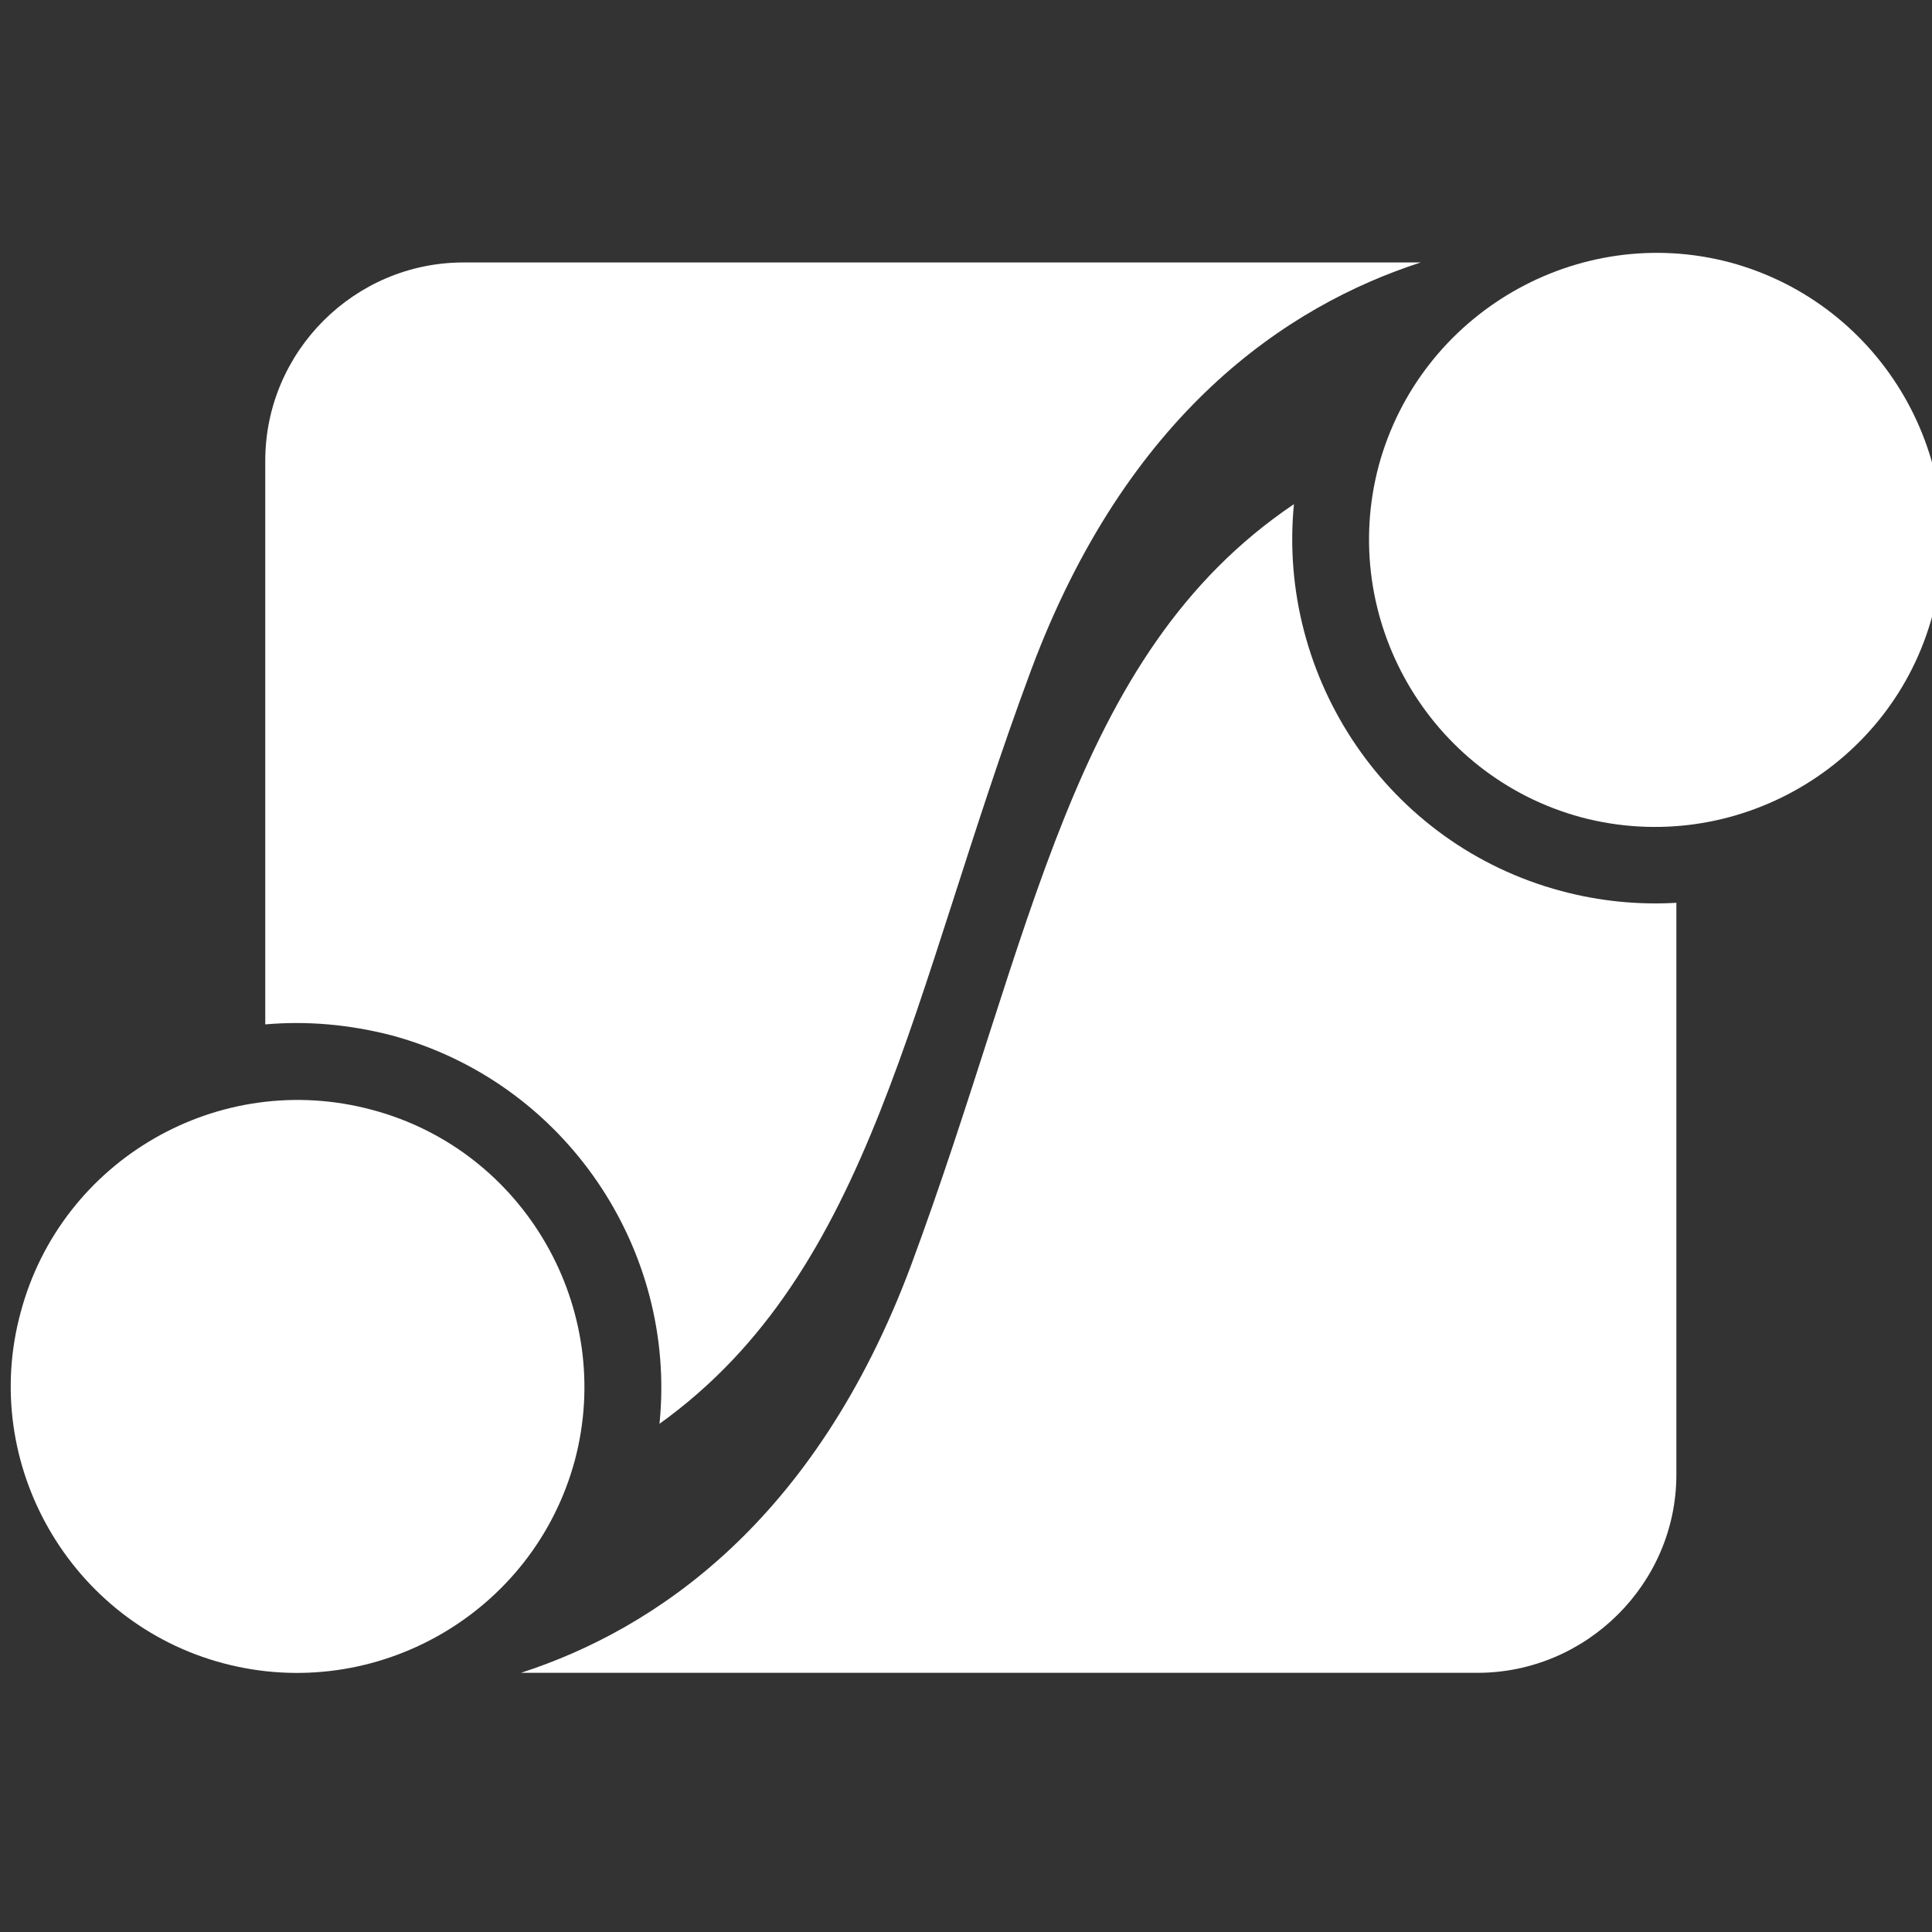
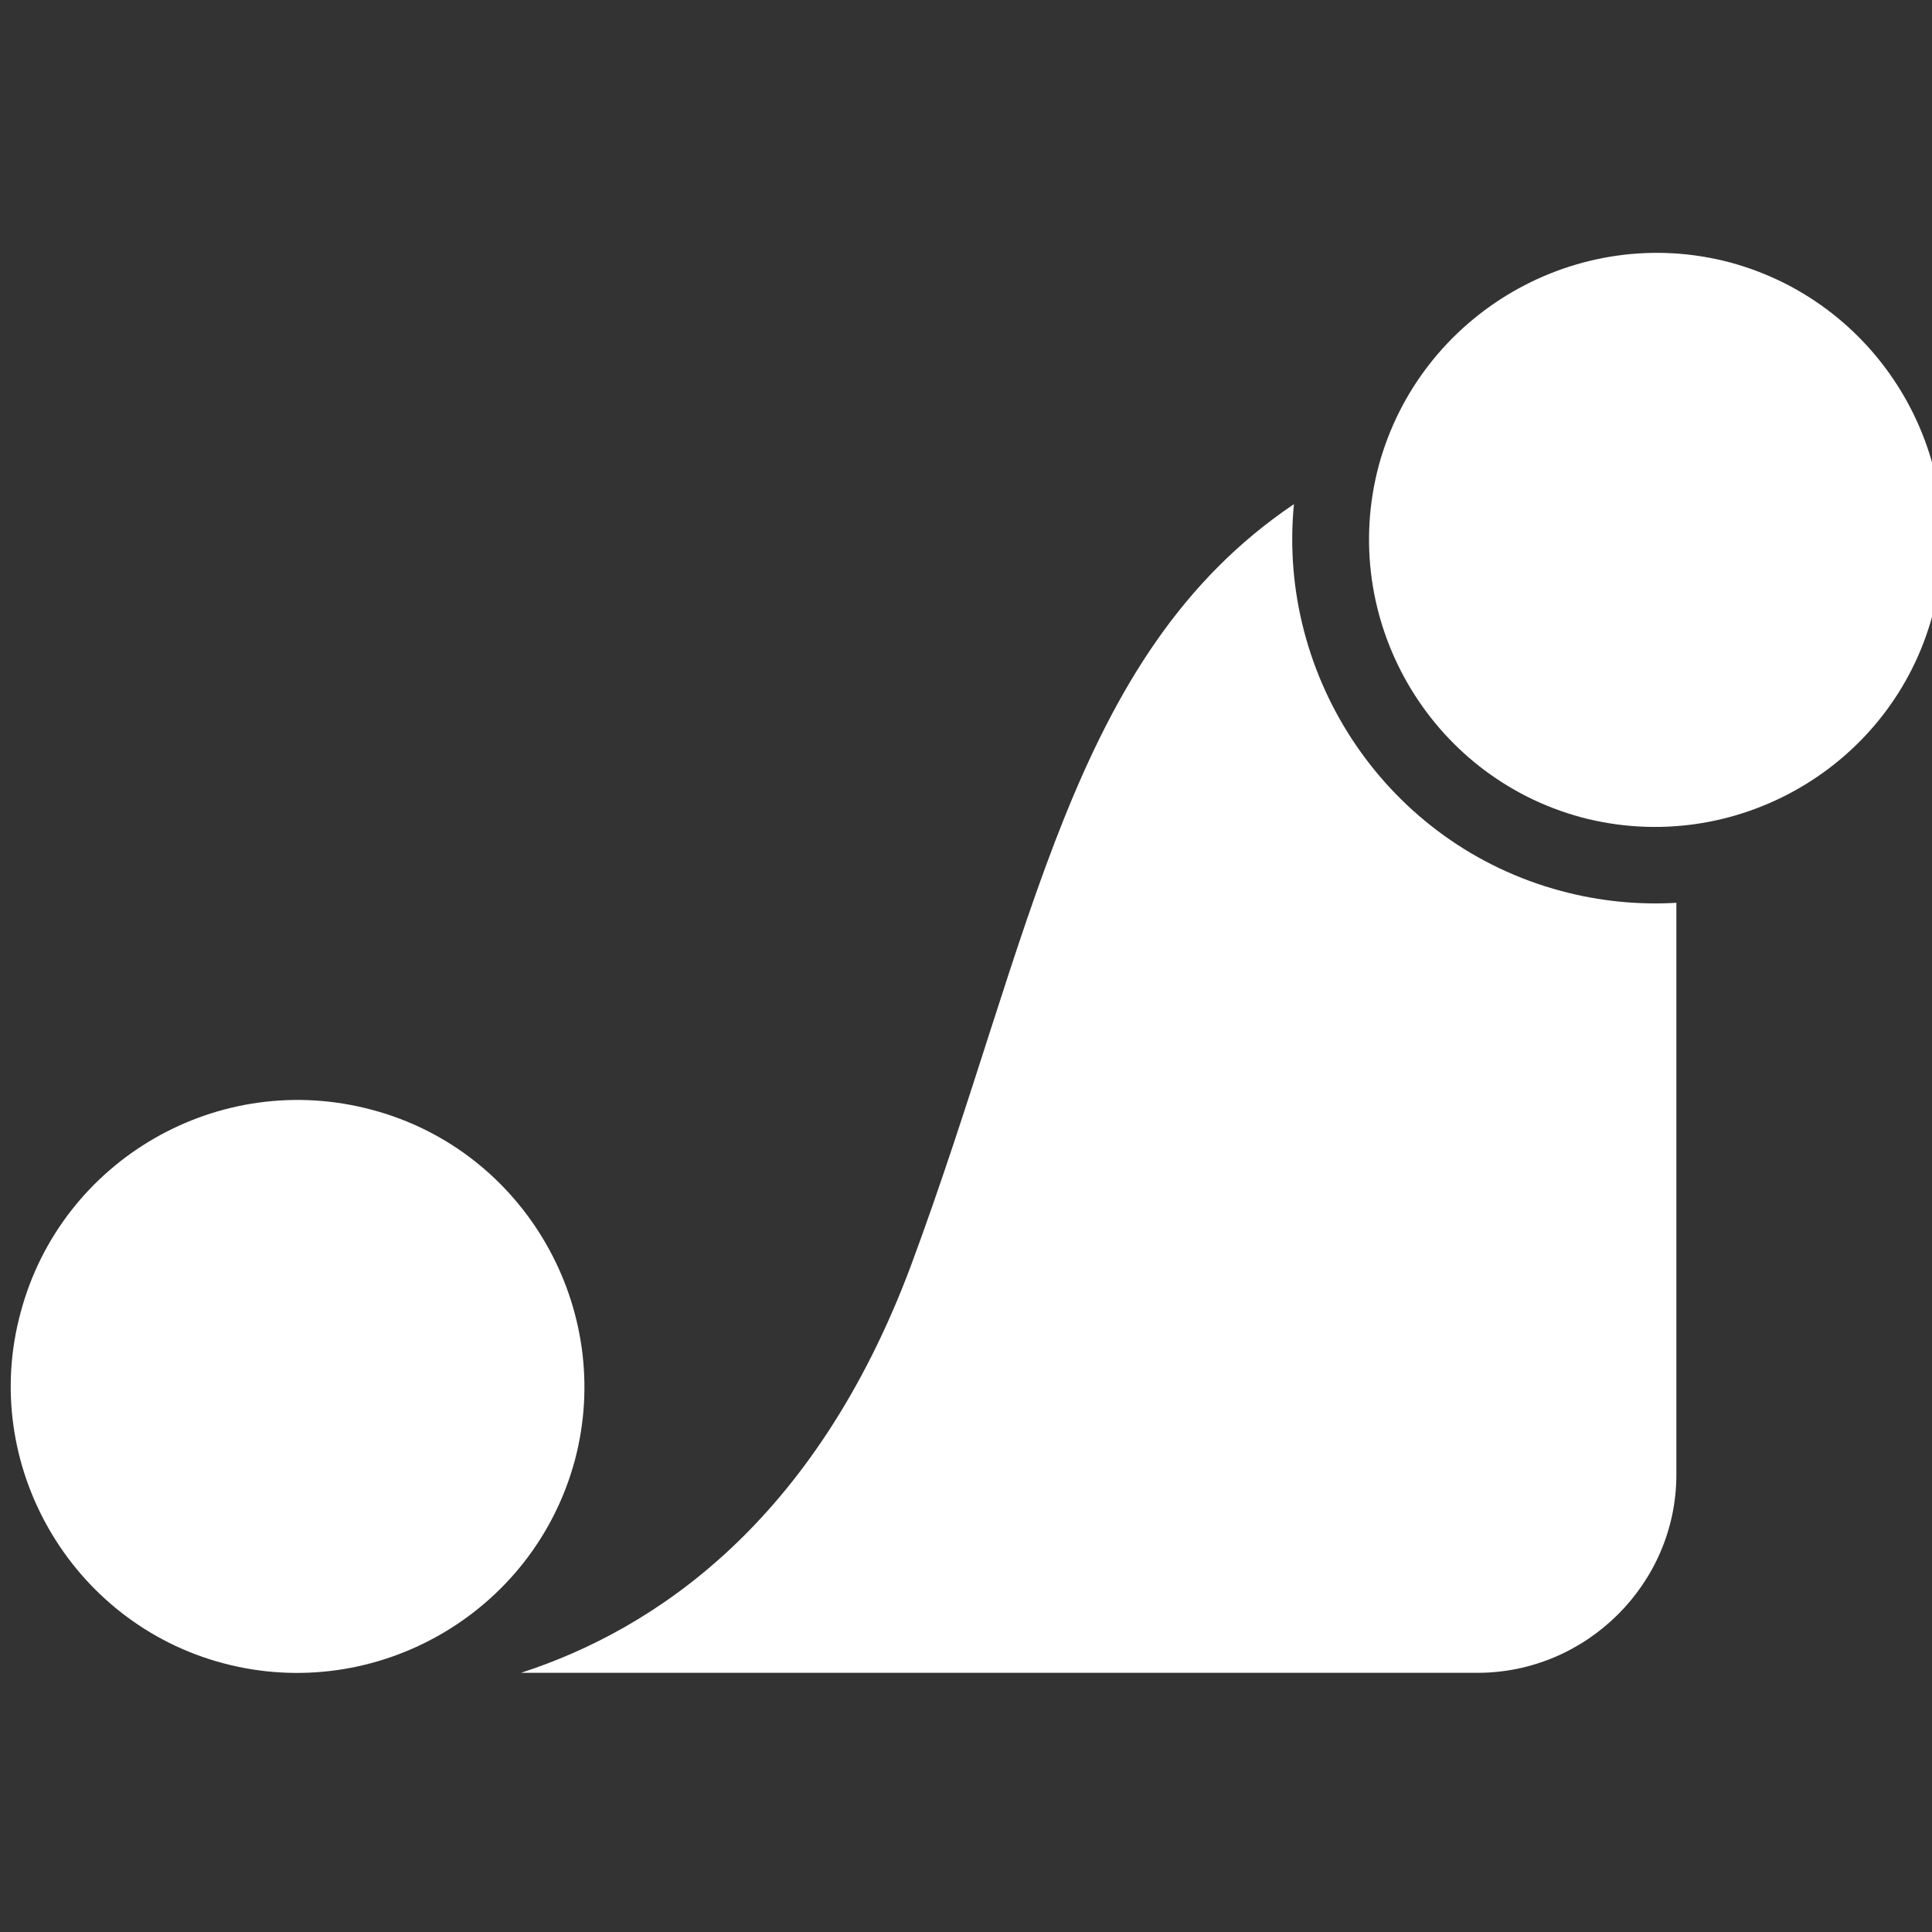
<svg xmlns="http://www.w3.org/2000/svg" version="1.1" x="0px" y="0px" width="80px" height="80px" viewBox="0 0 80 80" enable-background="new 0 0 80 80" xml:space="preserve">
  <rect x="0" y="0" width="80" height="80" fill="#333333" stroke="none" />
  <g id="Layer_1" display="none">
-     <path display="inline" fill-rule="evenodd" clip-rule="evenodd" fill="#0F7DC2" d="M1.446,76.122   c-7.895-2.099-12.624-10.298-10.488-18.155c2.098-7.895,10.26-12.624,18.193-10.488c7.895,2.097,12.586,10.298,10.488,18.154   C17.503,73.528,9.341,78.22,1.446,76.122z" />
    <path display="inline" fill-rule="evenodd" clip-rule="evenodd" fill="#0F7DC2" d="M76.658,36.761v29.597   c0,5.645-4.653,10.26-10.298,10.26H16.854c6.941-2.25,15.218-7.818,20.176-21.053c6.369-17.164,8.238-31.619,19.833-39.438   c-0.877,9.001,4.844,17.621,13.845,20.024C72.691,36.685,74.713,36.875,76.658,36.761z" />
    <path display="inline" fill-rule="evenodd" clip-rule="evenodd" fill="#E57925" d="M71.737,32.337   c-7.895-2.136-12.586-10.298-10.488-18.193C63.386,6.249,71.547,1.52,79.442,3.617c7.895,2.136,12.624,10.298,10.488,18.193   C87.833,29.705,79.671,34.435,71.737,32.337z" />
    <path display="inline" fill-rule="evenodd" clip-rule="evenodd" fill="#E57925" d="M13.879,3.617h49.544   c-6.942,2.25-15.219,7.819-20.177,21.129c-6.254,16.82-8.162,31.046-19.222,38.98c0.915-9.002-4.844-17.659-13.845-20.101   c-2.212-0.572-4.424-0.763-6.56-0.572V13.877C3.62,8.232,8.235,3.617,13.879,3.617z" />
  </g>
  <g id="Layer_1_copy">
-     <path fill-rule="evenodd" clip-rule="evenodd" fill="#FFFFFF" d="M9.245,68.872c-6.316-1.679-10.099-8.238-8.391-14.524   c1.678-6.315,8.208-10.1,14.555-8.391c6.315,1.678,10.069,8.238,8.391,14.523C22.091,66.797,15.562,70.55,9.245,68.872z" />
+     <path fill-rule="evenodd" clip-rule="evenodd" fill="#FFFFFF" d="M9.245,68.872c-6.316-1.679-10.099-8.238-8.391-14.524   c1.678-6.315,8.208-10.1,14.555-8.391c6.315,1.678,10.069,8.238,8.391,14.523C22.091,66.797,15.562,70.55,9.245,68.872" />
    <path fill-rule="evenodd" clip-rule="evenodd" fill="#FFFFFF" d="M69.415,37.383v23.678c0,4.516-3.723,8.207-8.238,8.207H21.572   c5.553-1.8,12.174-6.254,16.141-16.842c5.095-13.731,6.59-25.295,15.866-31.55c-0.701,7.201,3.875,14.097,11.076,16.02   C66.242,37.322,67.859,37.475,69.415,37.383z" />
    <path fill-rule="evenodd" clip-rule="evenodd" fill="#FFFFFF" d="M65.479,33.844c-6.315-1.708-10.068-8.238-8.391-14.554   c1.71-6.316,8.238-10.1,14.555-8.422c6.316,1.708,10.1,8.238,8.391,14.555C78.355,31.738,71.825,35.522,65.479,33.844z" />
-     <path fill-rule="evenodd" clip-rule="evenodd" fill="#FFFFFF" d="M19.192,10.868h39.636c-5.554,1.8-12.175,6.255-16.142,16.904   c-5.003,13.456-6.529,24.837-15.378,31.184c0.732-7.201-3.875-14.127-11.076-16.08c-1.77-0.458-3.54-0.61-5.248-0.458V19.076   C10.985,14.56,14.677,10.868,19.192,10.868z" />
  </g>
</svg>